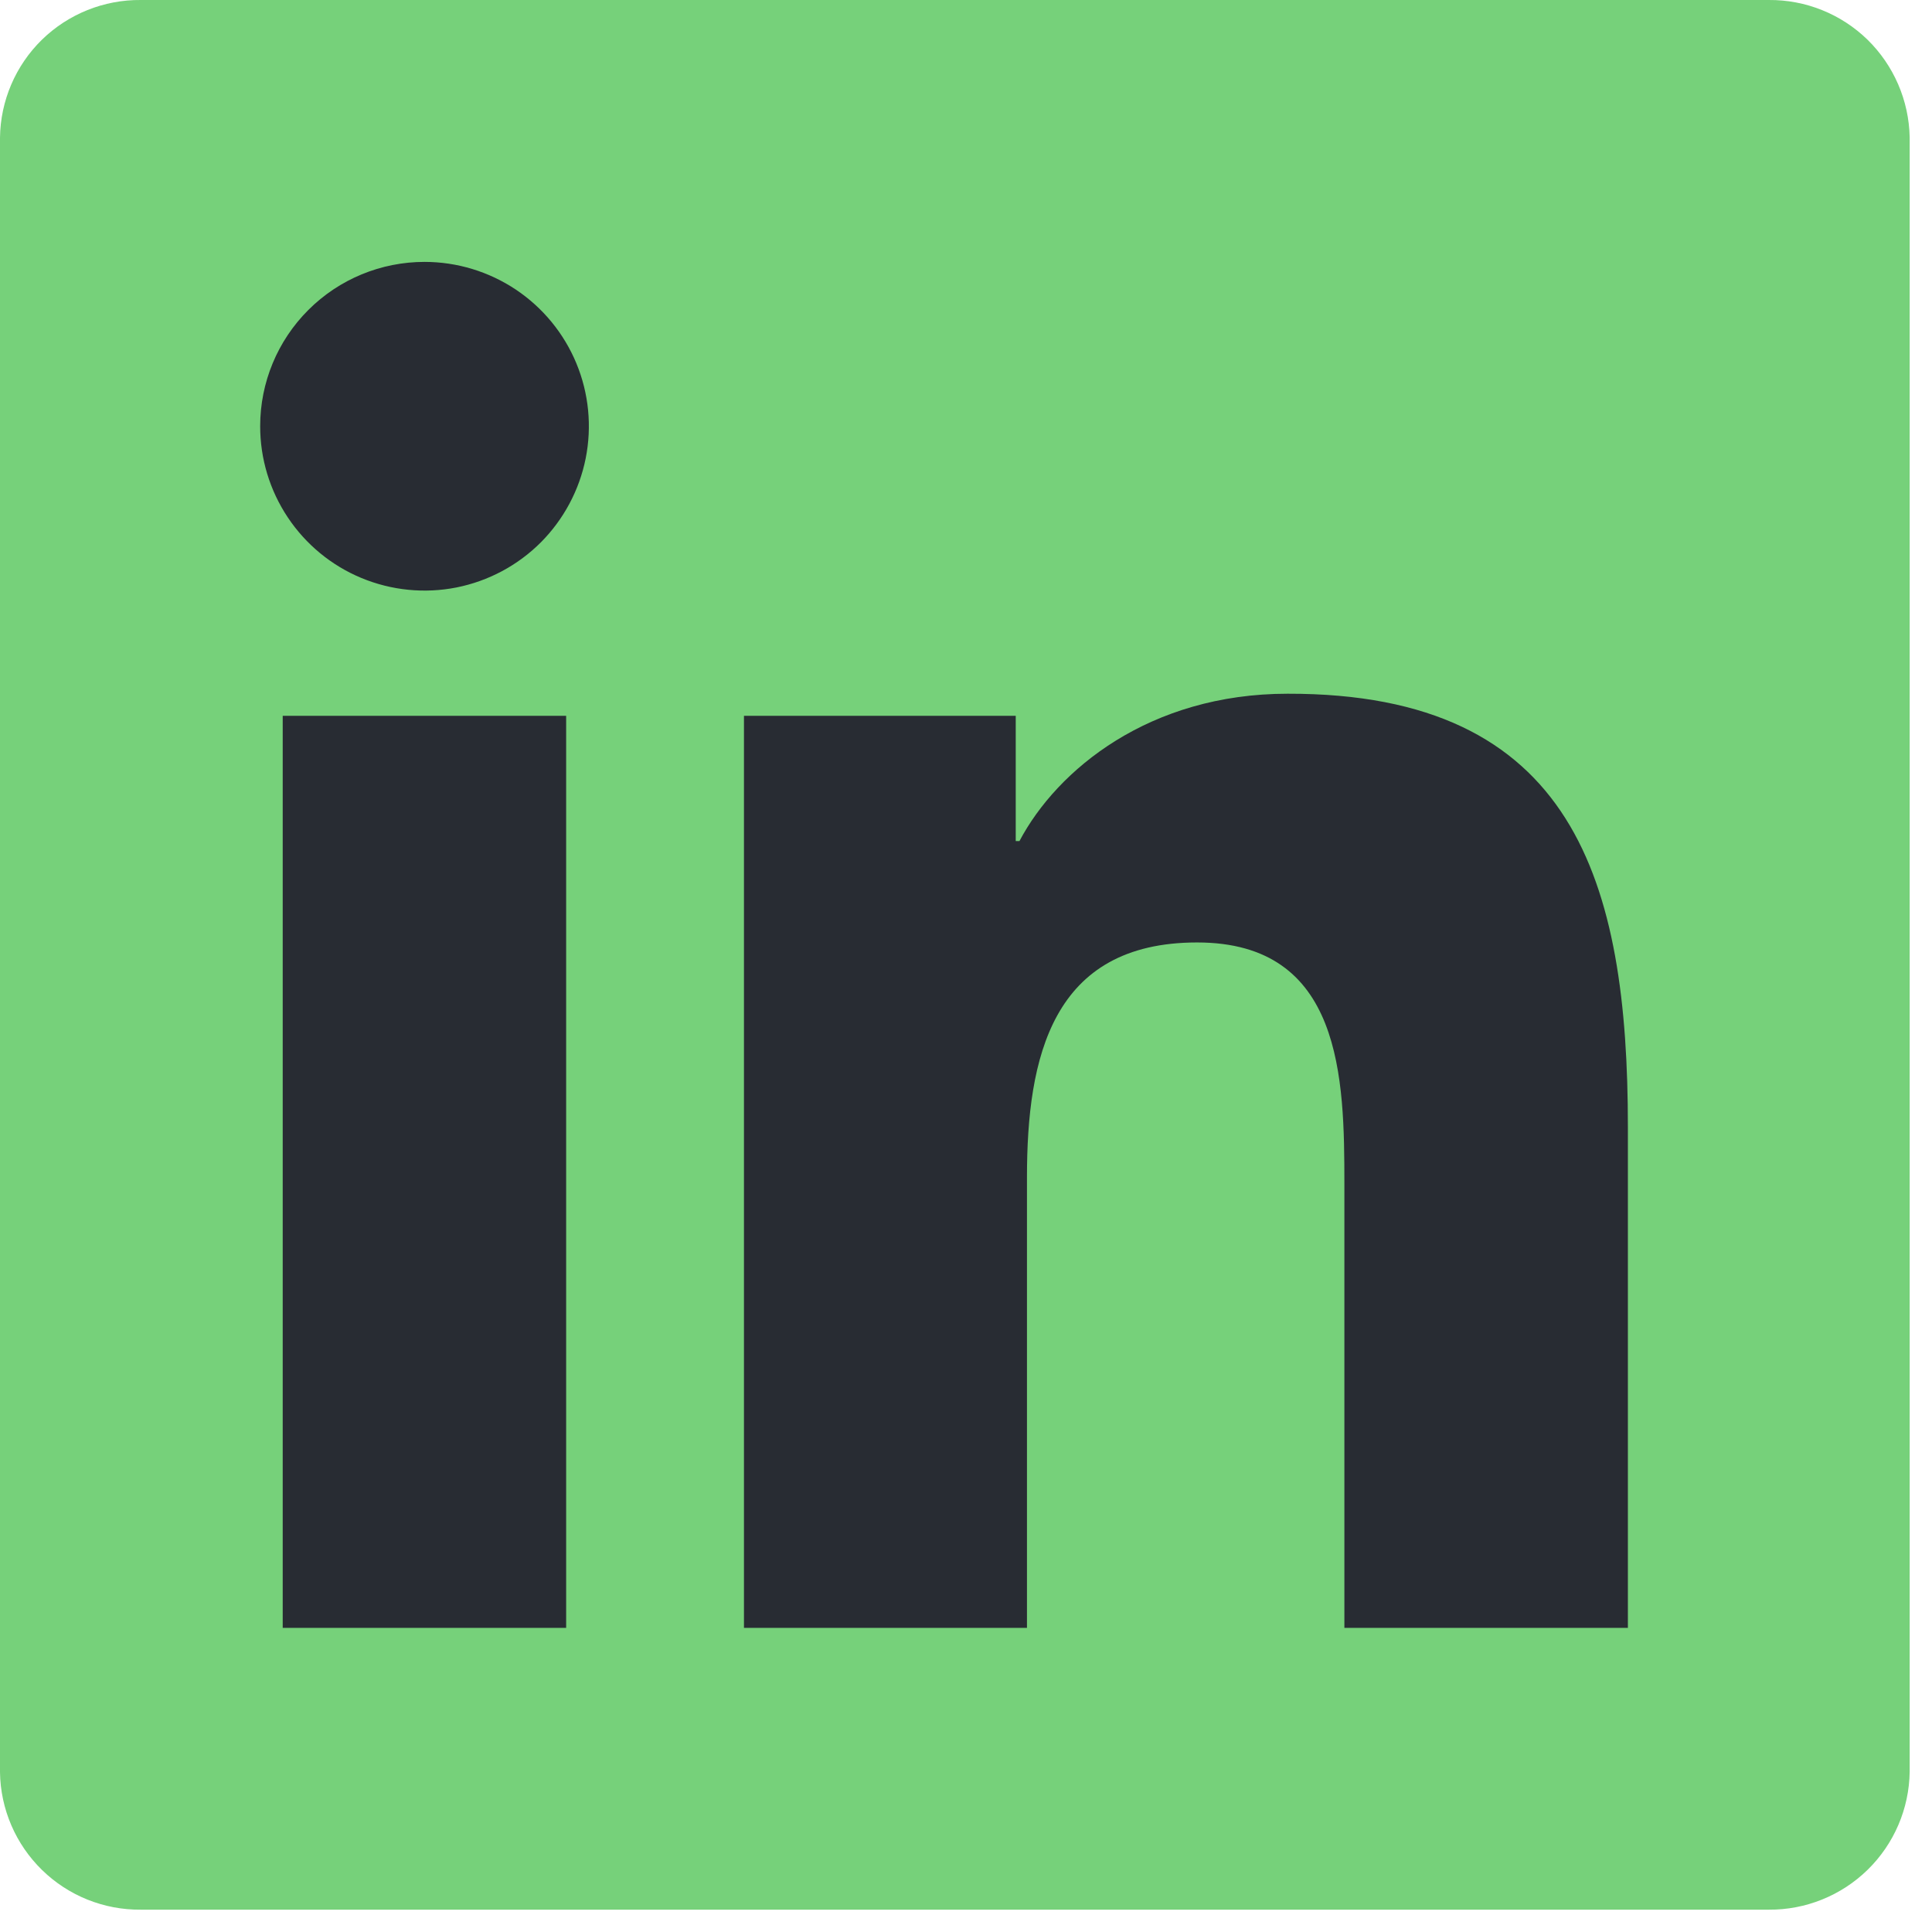
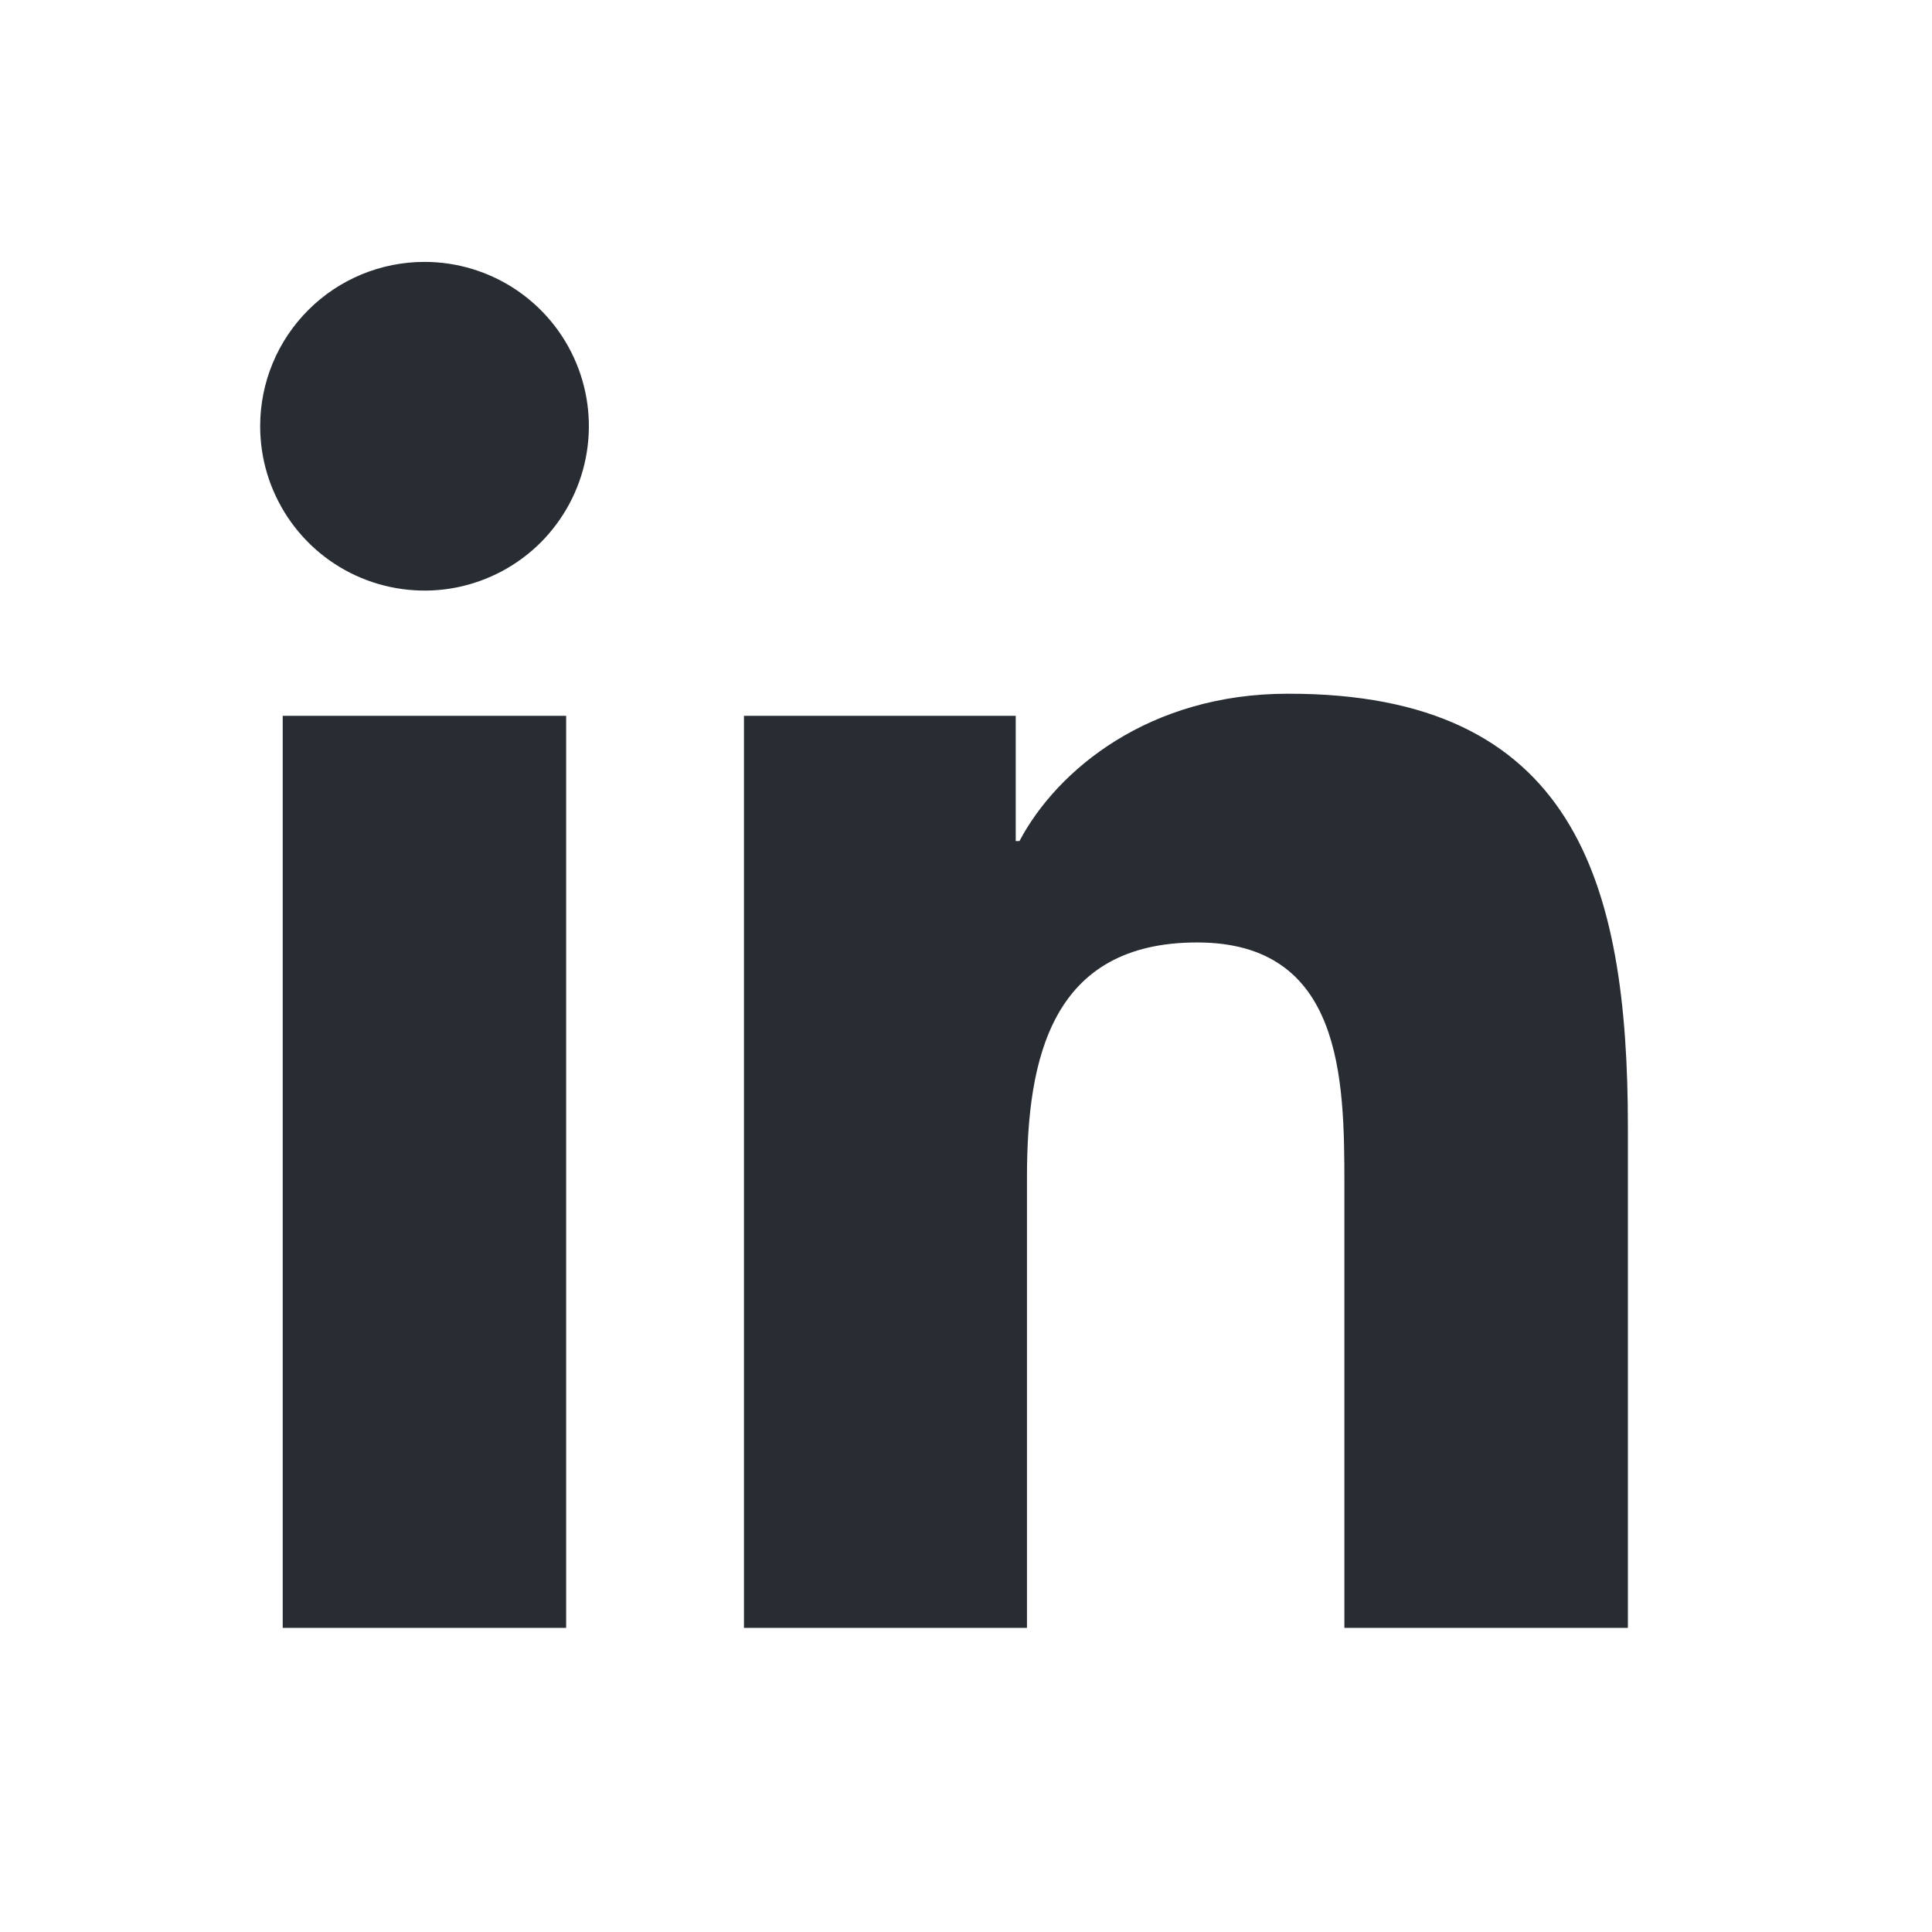
<svg xmlns="http://www.w3.org/2000/svg" width="27" height="27" viewBox="0 0 27 27" fill="none">
-   <path d="M24.719 0H1.969C1.453 -0.005 0.955 0.195 0.586 0.555C0.217 0.916 0.006 1.409 0 1.925V24.767C0.007 25.282 0.219 25.774 0.588 26.134C0.957 26.494 1.453 26.693 1.969 26.688H24.719C25.235 26.692 25.732 26.491 26.101 26.13C26.47 25.769 26.681 25.277 26.688 24.76V1.919C26.678 1.404 26.466 0.914 26.098 0.554C25.729 0.195 25.233 -0.004 24.719 0Z" fill="#76D17A" />
  <path d="M3.951 10.004H7.912V22.75H3.951V10.004ZM5.933 3.66C6.387 3.66 6.831 3.795 7.209 4.047C7.587 4.3 7.881 4.658 8.055 5.078C8.229 5.498 8.274 5.96 8.185 6.406C8.096 6.851 7.877 7.26 7.556 7.582C7.234 7.903 6.825 8.121 6.379 8.21C5.934 8.298 5.472 8.252 5.052 8.078C4.632 7.904 4.274 7.609 4.022 7.231C3.77 6.853 3.635 6.409 3.636 5.954C3.636 5.346 3.878 4.762 4.309 4.332C4.74 3.901 5.324 3.66 5.933 3.66ZM10.397 10.004H14.195V11.754H14.247C14.777 10.752 16.067 9.695 17.994 9.695C22.006 9.686 22.75 12.327 22.75 15.75V22.75H18.788V16.549C18.788 15.072 18.762 13.171 16.73 13.171C14.698 13.171 14.352 14.781 14.352 16.452V22.75H10.397V10.004Z" fill="#282C33" />
</svg>